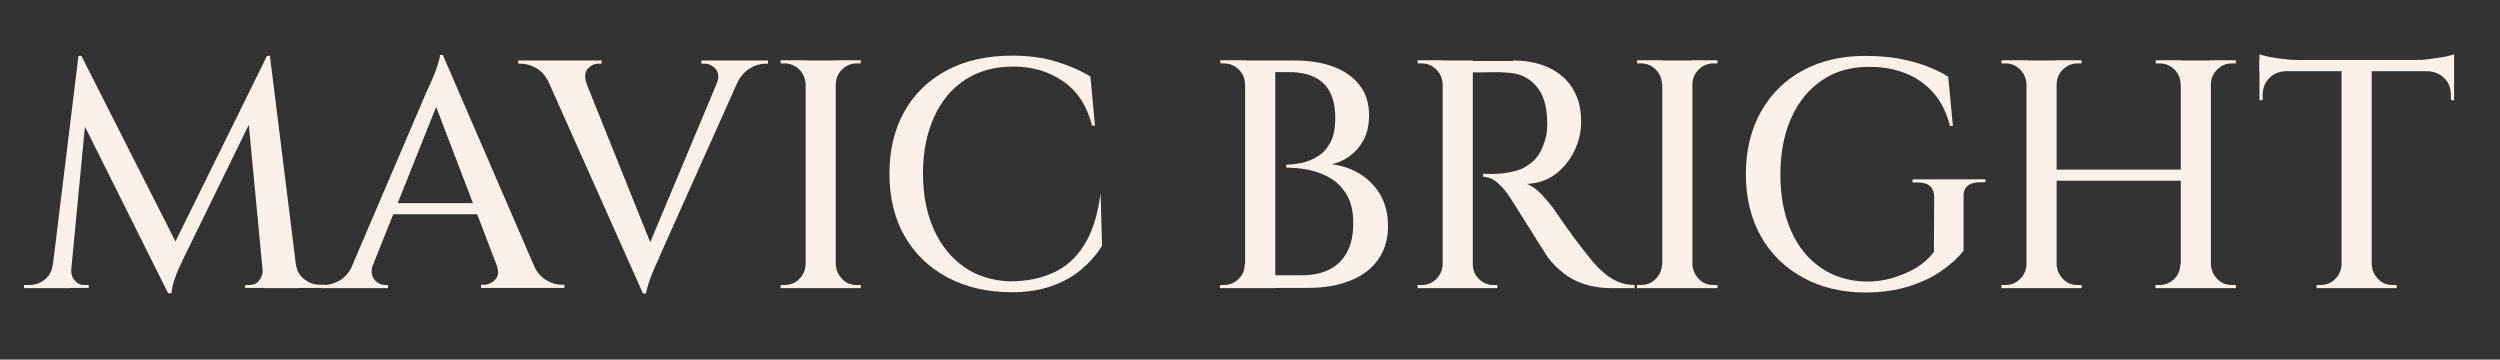
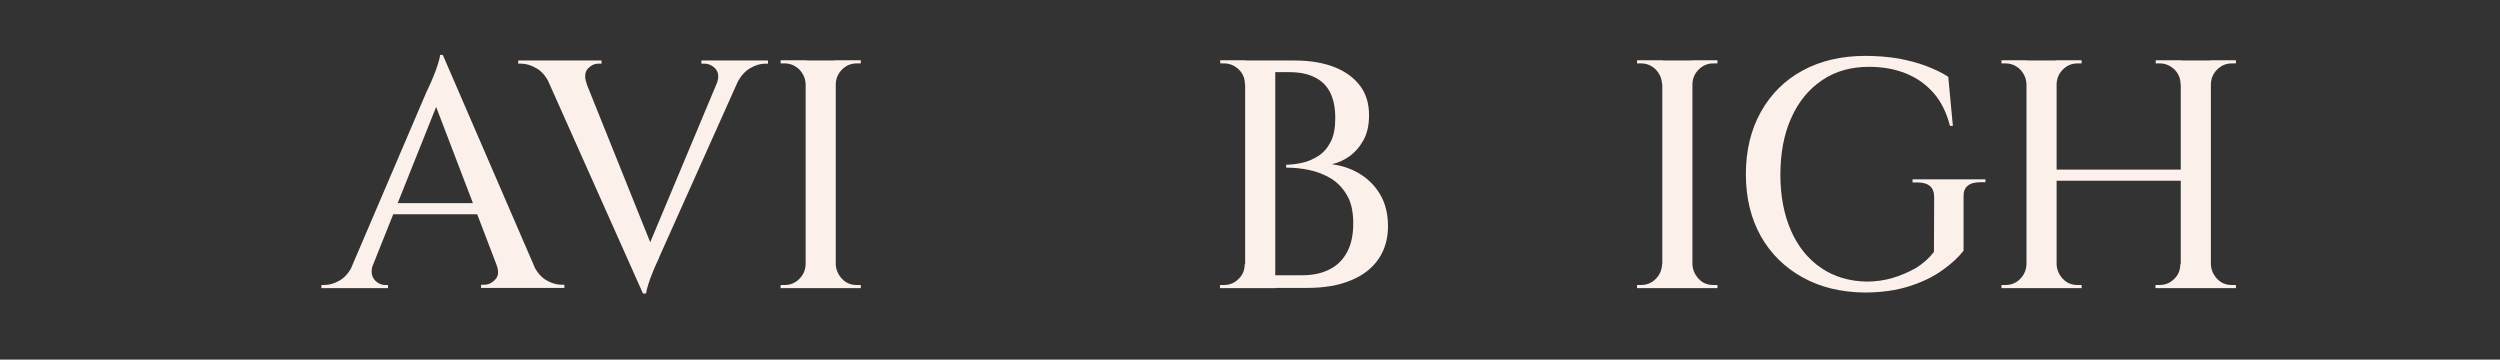
<svg xmlns="http://www.w3.org/2000/svg" id="Calque_1" x="0px" y="0px" viewBox="0 0 1029 148" style="enable-background:new 0 0 1029 148;" xml:space="preserve">
  <rect x="0" y="0" width="1029" height="148" fill="#333333" stroke="none" />
  <style type="text/css">	.st0{fill:#FCF0EB;}</style>
  <g>
-     <path class="st0" d="M24.8,108.8v9.8H9.9v-1.3c0.1,0,0.8,0,2.1,0c2.4,0,4.5-0.7,6.4-2.2s3-3.5,3.3-6.2H24.8z M32.3,23h1.2l3.3,9.8  l-8.2,85.8h-8L32.3,23z M29.3,110.9c0,0.1,0,0.2,0,0.3c0,0.1,0,0.2,0,0.4c0,1.4,0.5,2.7,1.5,3.9c1,1.2,2.3,1.8,3.7,1.8h2v1.2h-8.2  v-7.6H29.3z M33.5,23l40.3,79.5l-4.6,18.2L30.7,43.6L33.5,23z M109.9,23l1.1,10.8l-35.6,72.8c-1.5,3.1-2.7,5.8-3.4,7.9  c-0.8,2.1-1.2,4.2-1.4,6.2h-1.3l-2.9-9.5L109.9,23z M108.2,110.9h0.9v7.6h-8.2v-1.2h2c1.5,0,2.8-0.6,3.7-1.8c1-1.2,1.5-2.5,1.5-3.9  c0-0.2,0-0.3,0-0.4C108.2,111.1,108.2,111,108.2,110.9z M111.1,23l11.9,95.6h-14.2L101.7,44l8.2-21H111.1z M119,108.8h2.8  c0.4,2.7,1.6,4.8,3.5,6.2s4,2.2,6.3,2.2h2.1v1.3H119V108.8z" />
    <path class="st0" d="M153.5,108.8c-0.6,1.8-0.7,3.3-0.3,4.6c0.4,1.3,1.2,2.2,2.2,2.9c1,0.7,2.1,1,3.1,1h1.2v1.3h-27.4v-1.3h1.2  c2,0,4.2-0.6,6.4-1.9c2.2-1.3,4-3.5,5.4-6.5H153.5z M182.3,22.7l1.1,11.6l-33.5,83.8h-8.7l34.4-80.4c0.1-0.2,0.4-0.9,1-2.1  c0.6-1.2,1.2-2.7,1.9-4.4c0.7-1.7,1.3-3.3,1.8-5c0.5-1.6,0.8-2.8,0.8-3.6H182.3z M199.6,83.6v4.6h-41v-4.6H199.6z M182.3,22.7  l41.1,95h-15.7l-29.8-77.9L182.3,22.7z M204.3,108.8h15.1c1.4,3,3.2,5.2,5.4,6.5s4.3,1.9,6.4,1.9h1.1v1.3H198v-1.3h1.2  c1.8,0,3.3-0.7,4.7-2.2S205.3,111.5,204.3,108.8z" />
    <path class="st0" d="M241.5,34.5l-15.3,0.1c-1.3-3-3.1-5.2-5.4-6.5c-2.2-1.3-4.4-1.9-6.4-1.9h-1.1v-1.3h34.3v1.3h-1.2  c-1.7,0-3.2,0.7-4.5,2.1C240.7,29.8,240.5,31.8,241.5,34.5z M264.6,120.7l-42.4-95h15.7l31.3,77.9L264.6,120.7z M264.6,120.7  l-0.9-11.6l35.1-83.8h8.6l-36,80.4c0,0.2-0.3,0.9-0.9,2.1c-0.6,1.2-1.2,2.7-1.9,4.4c-0.7,1.7-1.3,3.3-1.8,5  c-0.5,1.6-0.8,2.8-0.9,3.6H264.6z M295,34.5c1-2.7,0.8-4.7-0.5-6.2c-1.3-1.4-2.9-2.1-4.6-2.1h-1.2v-1.3h27.4v1.3H315  c-2,0-4.1,0.6-6.3,1.9c-2.2,1.3-4.1,3.5-5.5,6.5L295,34.5z" />
    <path class="st0" d="M332,34.6h-0.4c-0.1-2.3-1-4.3-2.6-6c-1.7-1.6-3.6-2.5-6-2.5h-1.7v-1.3H332V34.6z M332,108.8v9.8h-10.7v-1.3  h1.7c2.3,0,4.3-0.8,6-2.5c1.6-1.6,2.5-3.6,2.6-6H332z M344,24.9v93.7h-12.4V24.9H344z M343.6,34.6v-9.8h10.7v1.3  c-0.1,0-0.7,0-1.7,0c-2.3,0-4.3,0.8-6,2.5c-1.7,1.7-2.5,3.6-2.6,6H343.6z M343.6,108.8h0.4c0.1,2.3,1,4.3,2.6,6  c1.6,1.7,3.6,2.5,6,2.5c1.1,0,1.6,0,1.7,0v1.3h-10.7V108.8z" />
-     <path class="st0" d="M453.6,101.1c-2.2,3.7-5.1,6.9-8.5,9.8c-3.4,2.9-7.6,5.2-12.4,6.9c-4.8,1.7-10.4,2.5-16.7,2.5  c-9.8-0.1-18.5-2.1-26-6.1c-7.5-4-13.4-9.6-17.6-16.9c-4.2-7.3-6.3-15.9-6.3-25.9c0-9.8,2.1-18.4,6.2-25.6  c4.1-7.3,10-12.9,17.5-16.9c7.5-4,16.5-6,26.8-6c6.8,0,12.9,0.8,18.3,2.5c5.4,1.7,10.1,3.7,13.9,6.1l1.9,20.2h-1.2  c-2.1-8.2-6.1-14.3-12-18.3c-5.8-4-12.6-6-20.4-6c-7.7,0-14.3,1.8-19.8,5.4c-5.5,3.6-9.8,8.7-12.8,15.3c-3,6.6-4.6,14.3-4.6,23.2  c0,8.8,1.5,16.6,4.5,23.2c3,6.6,7.2,11.8,12.6,15.5c5.4,3.7,11.7,5.6,18.9,5.8c6.5,0,12.4-1.2,17.5-3.5c5.2-2.3,9.5-6.1,12.8-11.4  c3.4-5.3,5.7-12.5,6.8-21.5L453.6,101.1z" />
    <path class="st0" d="M512.8,34.6h-0.4c0-2.3-0.8-4.3-2.5-6c-1.7-1.6-3.7-2.5-6-2.5c-0.1,0-0.3,0-0.7,0c-0.4,0-0.7,0-0.9,0l-0.1-1.3  h10.7V34.6z M512.8,108.8v9.8h-10.7l0.1-1.3c0.2,0,0.5,0,0.9,0c0.4,0,0.6,0,0.7,0c2.3,0,4.3-0.8,6-2.5c1.7-1.6,2.5-3.6,2.5-6H512.8  z M524.9,24.9v93.7h-12.4V24.9H524.9z M532.8,24.9c6.3,0,11.8,0.9,16.4,2.7c4.6,1.8,8.1,4.4,10.6,7.7c2.5,3.3,3.7,7.4,3.7,12.1  c0,3.9-0.7,7.3-2.2,10.1c-1.5,2.8-3.4,5-5.7,6.7c-2.3,1.7-4.8,2.8-7.4,3.4c4.6,0.6,8.7,2.1,12.2,4.4c3.5,2.3,6.2,5.3,8.1,8.8  c1.9,3.6,2.8,7.7,2.8,12.3c0,5.2-1.3,9.7-3.9,13.5c-2.6,3.8-6.4,6.8-11.4,8.8c-5,2.1-11,3.1-17.9,3.1h-14.3  c0.1-1.8,0.1-3.5,0.1-5.2h11.9c4.5,0,8.3-0.8,11.4-2.4c3.2-1.6,5.6-4,7.3-7.2c1.7-3.2,2.5-7.1,2.5-11.8c0-4.6-0.8-8.5-2.5-11.4  c-1.7-3-3.9-5.3-6.6-7c-2.7-1.6-5.6-2.8-8.9-3.5c-3.3-0.7-6.4-1-9.6-1v-1.2c2,0,4.2-0.3,6.6-0.8s4.5-1.5,6.6-2.8  c2.1-1.3,3.8-3.3,5.1-5.8c1.3-2.5,1.9-5.8,1.9-9.8c0-4.2-0.7-7.7-2.1-10.5c-1.4-2.8-3.5-4.9-6.4-6.3c-2.8-1.4-6.2-2.1-10.2-2.1H517  c0-0.1-0.1-0.5-0.3-1.3c-0.2-0.8-0.6-1.9-1-3.5H532.8z" />
-     <path class="st0" d="M594.2,34.6h-0.4c-0.1-2.3-1-4.3-2.6-6c-1.7-1.6-3.6-2.5-6-2.5h-1.7v-1.3h10.7V34.6z M594.2,108.8v9.8h-10.7  v-1.3h1.7c2.3,0,4.3-0.8,6-2.5c1.6-1.6,2.5-3.6,2.6-6H594.2z M606.2,24.9v93.7h-12.4V24.9H606.2z M622.8,24.9c4,0,7.8,0.5,11.2,1.6  c3.5,1.1,6.4,2.7,8.9,4.8c2.5,2.1,4.4,4.7,5.8,7.8c1.4,3.1,2.1,6.8,2.1,11c0,4.1-0.9,8.1-2.8,12c-1.9,3.9-4.5,7.1-7.8,9.6  c-3.3,2.5-7.3,3.8-11.8,4c2,0.7,3.9,2.1,5.9,4.1c2,2.1,3.7,4.1,5.1,6c0,0.1,0.6,0.9,1.7,2.5c1.1,1.6,2.5,3.6,4.2,6  c1.7,2.4,3.4,4.7,5.2,7c1.7,2.3,3.3,4.2,4.6,5.8c1.8,2.1,3.5,3.9,5.3,5.4c1.7,1.5,3.6,2.6,5.6,3.5c2,0.8,4.3,1.3,6.8,1.3v1.3h-9.4  c-4.3,0-8.1-0.6-11.4-1.7c-3.3-1.1-6.2-2.6-8.6-4.6c-2.4-1.9-4.5-4-6.2-6.2c-0.4-0.6-1.1-1.8-2.2-3.5c-1.1-1.7-2.4-3.6-3.7-5.8  c-1.4-2.2-2.7-4.4-4.1-6.5c-1.3-2.1-2.5-4-3.5-5.6c-1-1.6-1.6-2.6-1.9-3c-1.5-2.4-3.2-4.5-5.1-6.2c-1.9-1.7-3.9-2.7-6.2-2.7v-1.3  c0.1,0,0.7,0,1.9,0.1c1.2,0,2.6,0,4.2-0.1c2.3-0.1,4.8-0.5,7.4-1.2c2.6-0.7,5-2.1,7.2-4.1c2.2-2.1,3.8-5.1,4.9-9.1  c0.3-0.9,0.5-2,0.6-3.3c0.1-1.3,0.2-2.7,0.1-4.1c-0.1-6.2-1.6-11-4.6-14.4c-3-3.4-6.9-5.2-11.7-5.4c-2.1-0.2-4.2-0.2-6.4-0.2  c-2.2,0-4.1,0.1-5.8,0.1c-1.6,0-2.5,0-2.7,0c0-0.1-0.1-0.5-0.3-1.3s-0.6-1.9-1-3.4H622.8z M605.8,108.8h0.4c0,2.3,0.8,4.3,2.5,6  c1.7,1.7,3.7,2.5,6,2.5c0.1,0,0.6,0,1.6,0v1.3h-10.6V108.8z" />
    <path class="st0" d="M684.5,34.6h-0.4c-0.1-2.3-1-4.3-2.6-6c-1.7-1.6-3.6-2.5-6-2.5h-1.7v-1.3h10.7V34.6z M684.5,108.8v9.8h-10.7  v-1.3h1.7c2.3,0,4.3-0.8,6-2.5c1.6-1.6,2.5-3.6,2.6-6H684.5z M696.6,24.9v93.7h-12.4V24.9H696.6z M696.2,34.6v-9.8h10.7v1.3  c-0.1,0-0.7,0-1.7,0c-2.3,0-4.3,0.8-6,2.5c-1.7,1.7-2.5,3.6-2.6,6H696.2z M696.2,108.8h0.4c0.1,2.3,1,4.3,2.6,6  c1.6,1.7,3.6,2.5,6,2.5c1.1,0,1.6,0,1.7,0v1.3h-10.7V108.8z" />
    <path class="st0" d="M808.2,81.1v22.1c-2.1,2.7-5,5.4-8.7,8c-3.7,2.7-8.3,4.9-13.6,6.6c-5.3,1.7-11.4,2.6-18.4,2.6  c-9.6-0.1-18.1-2.1-25.5-6.2s-13.1-9.7-17.2-16.9c-4.1-7.3-6.2-15.8-6.2-25.6c0-9.8,2.1-18.4,6.2-25.7c4.1-7.3,9.8-13,17.2-17  s16-6,25.8-6c4.9,0,9.5,0.4,13.7,1.1c4.2,0.8,8,1.8,11.4,3.1c3.4,1.3,6.4,2.7,9,4.4l1.9,20.2h-1.2c-1.4-5.5-3.7-10.1-6.8-13.6  c-3.1-3.5-6.9-6.2-11.4-8c-4.5-1.8-9.5-2.7-15.1-2.7c-7.4,0-13.9,1.8-19.3,5.5c-5.5,3.7-9.7,8.8-12.7,15.5  c-3,6.6-4.5,14.5-4.5,23.5c0,8.7,1.5,16.4,4.4,23c2.9,6.6,7.1,11.7,12.4,15.3c5.3,3.6,11.6,5.5,18.8,5.6c3.7,0,7.2-0.5,10.6-1.5  c3.4-1,6.6-2.4,9.6-4.1c2.9-1.8,5.4-4,7.4-6.6l0.1-22.6c0-4-2.3-6-6.8-6h-2.1v-1.3h30V75h-2C810.3,75,808,77.1,808.2,81.1z" />
    <path class="st0" d="M834.5,34.6h-0.4c-0.1-2.3-1-4.3-2.6-6c-1.7-1.6-3.6-2.5-6-2.5h-1.7v-1.3h10.7V34.6z M834.5,108.8v9.8h-10.7  v-1.3h1.7c2.3,0,4.3-0.8,6-2.5c1.6-1.6,2.5-3.6,2.6-6H834.5z M846.5,24.9v93.7h-12.4V24.9H846.5z M898.7,69.8v4.6h-53.5v-4.6H898.7  z M846.1,34.6v-9.8h10.7v1.3c-0.1,0-0.7,0-1.7,0c-2.3,0-4.3,0.8-6,2.5c-1.7,1.7-2.5,3.6-2.6,6H846.1z M846.1,108.8h0.4  c0.1,2.3,1,4.3,2.6,6c1.6,1.7,3.6,2.5,6,2.5c1.1,0,1.6,0,1.7,0v1.3h-10.7V108.8z M897.9,34.6h-0.4c0-2.3-0.8-4.3-2.5-6  c-1.7-1.6-3.7-2.5-6-2.5c-1.1,0-1.7,0-1.7,0v-1.3h10.7V34.6z M897.9,108.8v9.8h-10.7v-1.3c0.1,0,0.7,0,1.7,0c2.3,0,4.3-0.8,6-2.5  c1.7-1.6,2.5-3.6,2.5-6H897.9z M910,24.9v93.7h-12.4V24.9H910z M909.6,34.6v-9.8h10.7v1.3h-1.7c-2.3,0-4.3,0.8-6,2.5  c-1.7,1.7-2.5,3.6-2.6,6H909.6z M909.6,108.8h0.4c0.1,2.3,1,4.3,2.6,6c1.6,1.7,3.6,2.5,6,2.5h1.7v1.3h-10.7V108.8z" />
-     <path class="st0" d="M929.9,22.3c0.9,0.4,2.3,0.7,4.1,1.1c1.8,0.4,3.9,0.7,6.1,0.9c2.2,0.3,4.3,0.4,6.2,0.4l-16.3,1.5V22.3z   M1010.1,24.7v4.6h-80.2v-4.6H1010.1z M941,28.9v0.4c-2.9,0.1-5.2,1-7,2.9c-1.8,1.8-2.7,4.2-2.7,7v2l-1.3,0.1V28.9H941z   M964.2,108.8v9.8h-10.7v-1.3h1.7c2.3,0,4.3-0.8,6-2.5c1.6-1.6,2.5-3.6,2.6-6H964.2z M976.2,25.3v93.3h-12.4V25.3H976.2z   M975.8,108.8h0.4c0.1,2.3,1,4.3,2.6,6c1.6,1.7,3.6,2.5,6,2.5h1.7v1.3h-10.7V108.8z M1010.1,22.3v3.9l-16.3-1.5c2,0,4-0.1,6.2-0.4  c2.2-0.3,4.2-0.6,6.1-0.9C1007.9,23,1009.3,22.7,1010.1,22.3z M1010.1,28.9v12.4l-1.3-0.1v-2c0-2.9-0.9-5.2-2.7-7  c-1.8-1.8-4.2-2.8-7-2.9v-0.4H1010.1z" />
  </g>
</svg>